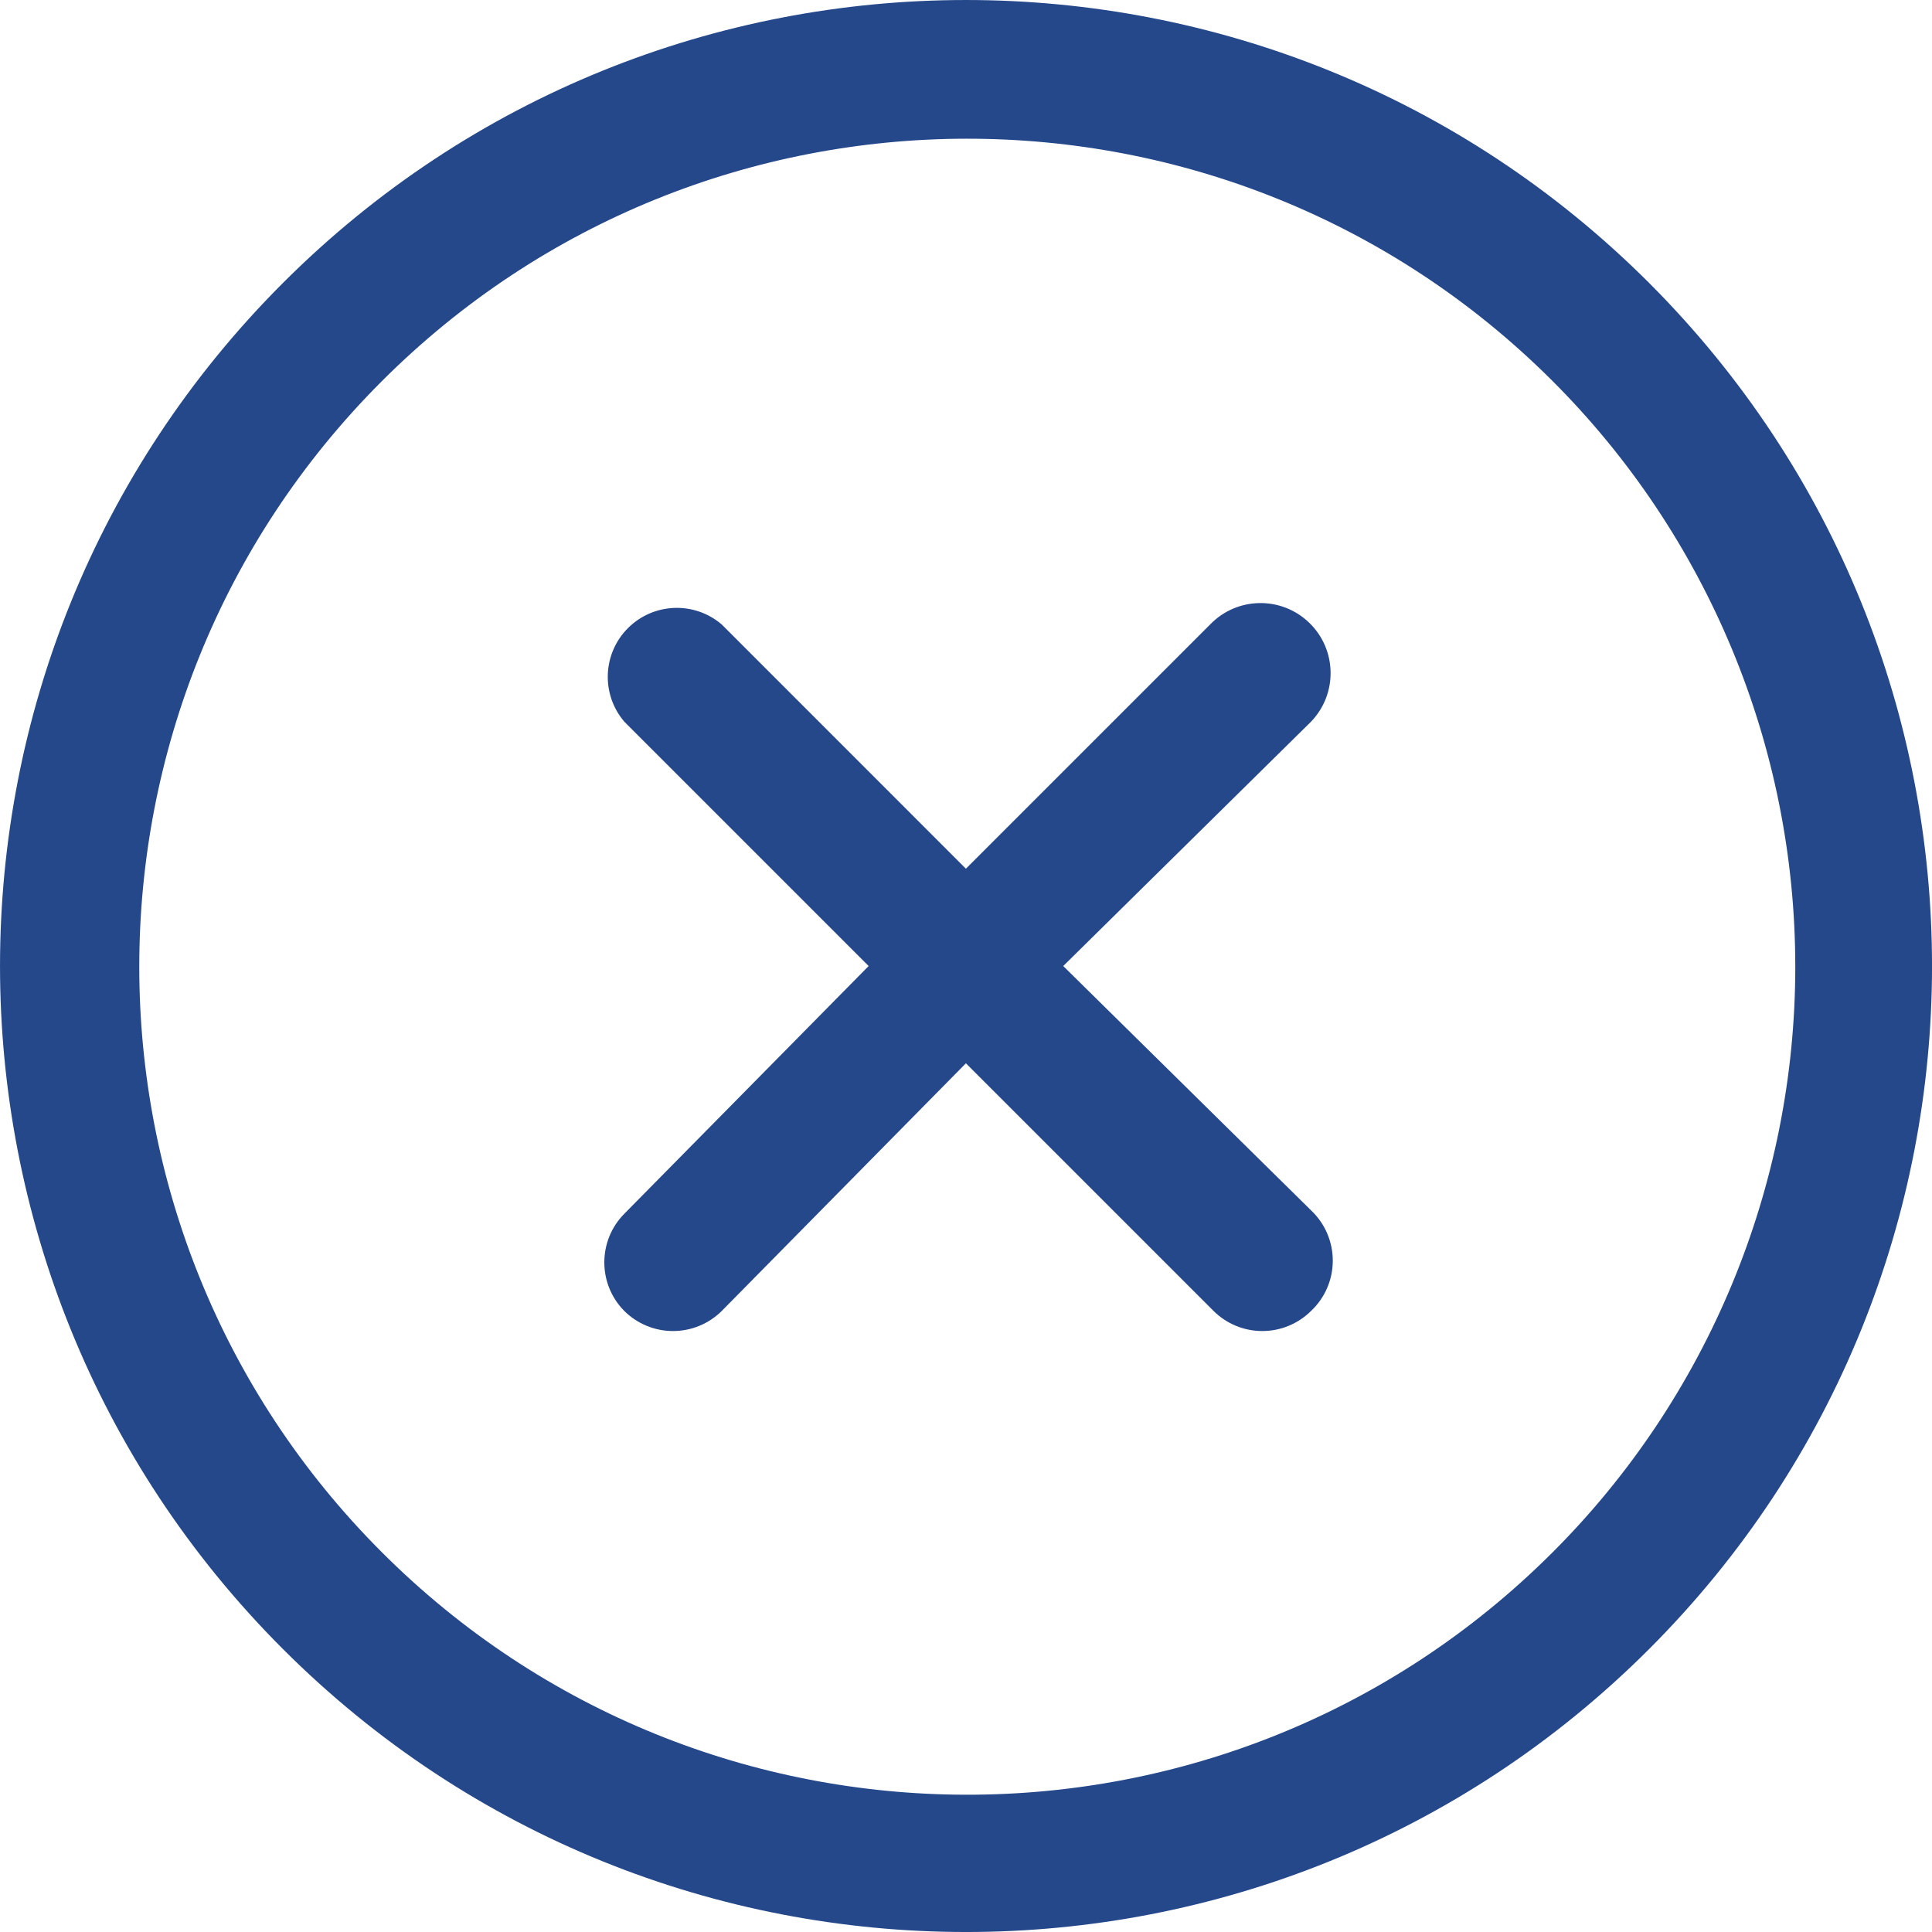
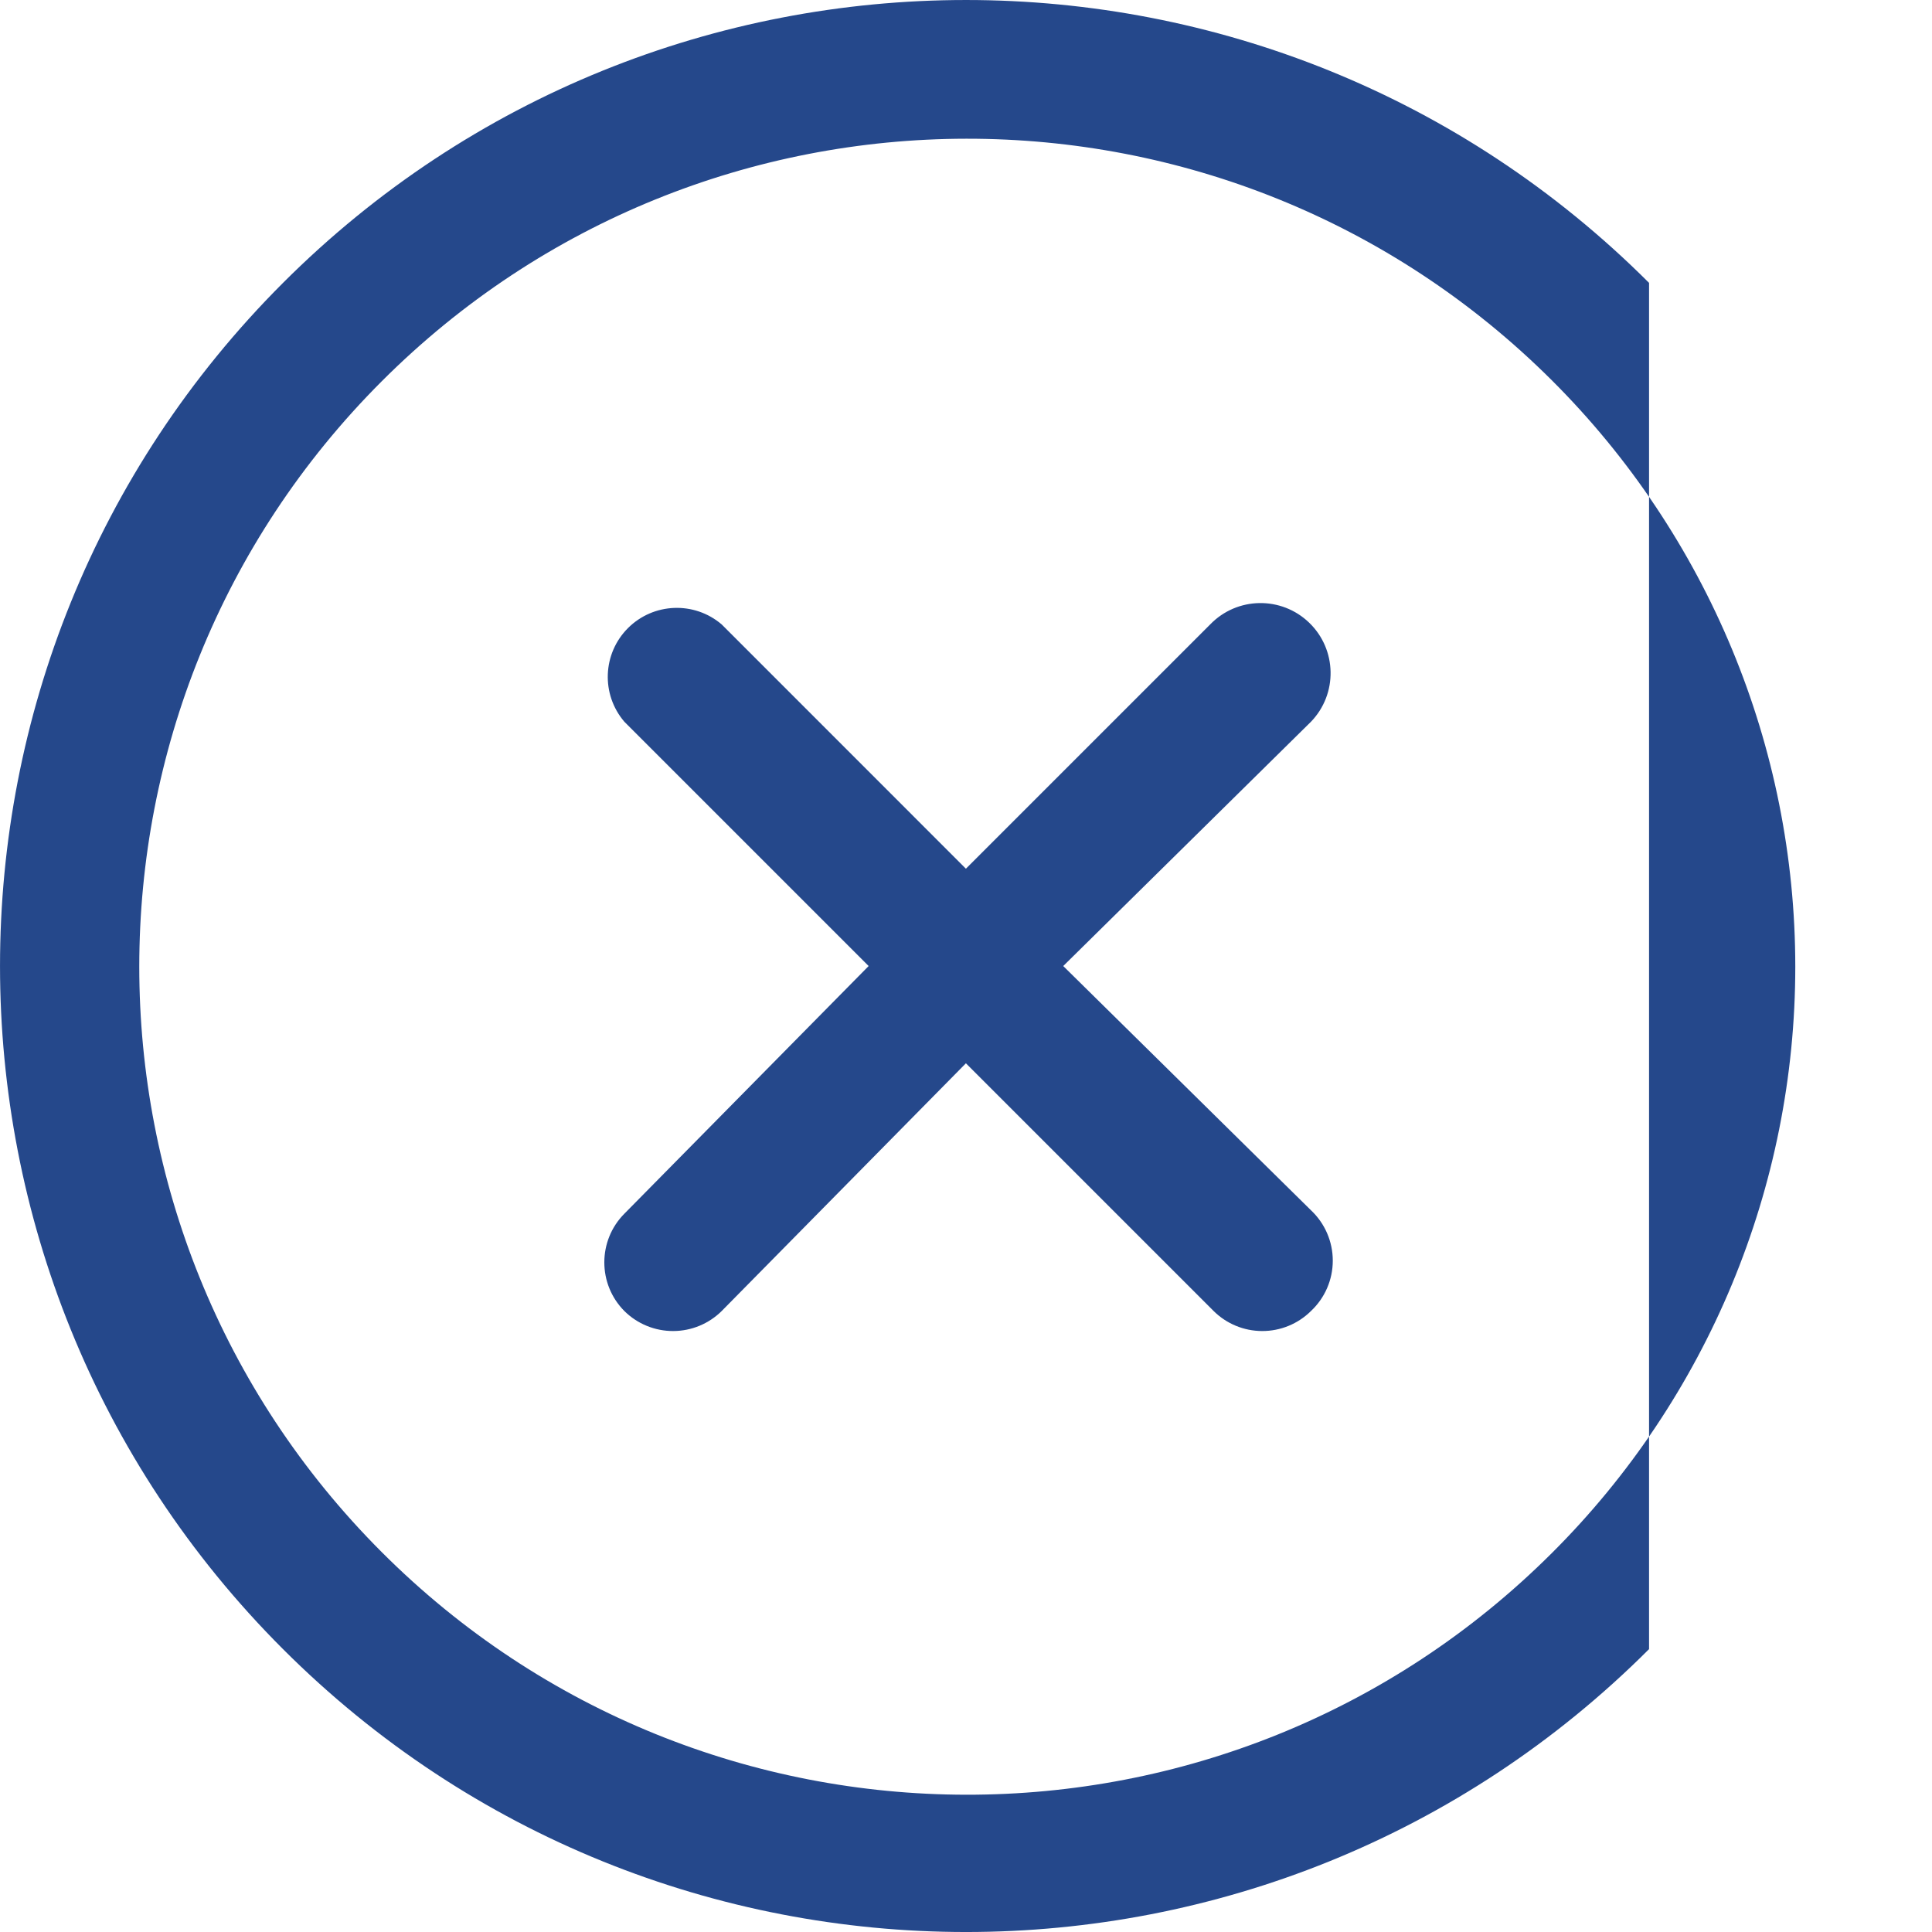
<svg xmlns="http://www.w3.org/2000/svg" width="31.881" height="31.881" viewBox="1313.507 202.218 31.881 31.881">
  <g transform="matrix(1,0,0,1,1313.507,202.218)">
-     <path d="M 23.634 13.91 L 19.546 17.941 L 23.634 21.971 C 23.864 22.187 23.994 22.488 23.994 22.803 C 23.994 23.118 23.864 23.418 23.634 23.634 C 23.419 23.847 23.128 23.966 22.825 23.964 C 22.526 23.963 22.24 23.844 22.028 23.634 L 17.94 19.546 L 13.91 23.634 C 13.698 23.844 13.411 23.963 13.113 23.964 C 12.81 23.966 12.519 23.847 12.304 23.634 C 11.863 23.19 11.863 22.472 12.304 22.028 L 16.335 17.941 L 12.304 13.91 C 11.917 13.458 11.943 12.785 12.364 12.364 C 12.785 11.944 13.458 11.918 13.91 12.304 L 17.94 16.335 L 21.971 12.304 C 22.415 11.845 23.146 11.833 23.605 12.276 C 24.064 12.719 24.077 13.451 23.634 13.91 Z M 29.213 29.213 C 22.987 35.438 12.895 35.437 6.67 29.212 C 0.445 22.987 0.445 12.894 6.67 6.669 C 12.895 0.444 22.987 0.444 29.213 6.668 C 35.439 12.894 35.439 22.988 29.213 29.213 Z M 27.607 8.274 C 22.267 2.952 13.624 2.962 8.296 8.296 C 2.967 13.631 2.967 22.273 8.296 27.608 C 13.624 32.943 22.267 32.953 27.607 27.63 C 30.18 25.067 31.626 21.584 31.626 17.952 C 31.626 14.32 30.18 10.838 27.607 8.274 Z" transform="matrix(1,0,0,1,-2.001,-2)" fill="#25488b" fill-rule="evenodd" />
+     <path d="M 23.634 13.91 L 19.546 17.941 L 23.634 21.971 C 23.864 22.187 23.994 22.488 23.994 22.803 C 23.994 23.118 23.864 23.418 23.634 23.634 C 23.419 23.847 23.128 23.966 22.825 23.964 C 22.526 23.963 22.24 23.844 22.028 23.634 L 17.94 19.546 L 13.91 23.634 C 13.698 23.844 13.411 23.963 13.113 23.964 C 12.81 23.966 12.519 23.847 12.304 23.634 C 11.863 23.19 11.863 22.472 12.304 22.028 L 16.335 17.941 L 12.304 13.91 C 11.917 13.458 11.943 12.785 12.364 12.364 C 12.785 11.944 13.458 11.918 13.91 12.304 L 17.94 16.335 L 21.971 12.304 C 22.415 11.845 23.146 11.833 23.605 12.276 C 24.064 12.719 24.077 13.451 23.634 13.91 Z M 29.213 29.213 C 22.987 35.438 12.895 35.437 6.67 29.212 C 0.445 22.987 0.445 12.894 6.67 6.669 C 12.895 0.444 22.987 0.444 29.213 6.668 Z M 27.607 8.274 C 22.267 2.952 13.624 2.962 8.296 8.296 C 2.967 13.631 2.967 22.273 8.296 27.608 C 13.624 32.943 22.267 32.953 27.607 27.63 C 30.18 25.067 31.626 21.584 31.626 17.952 C 31.626 14.32 30.18 10.838 27.607 8.274 Z" transform="matrix(1,0,0,1,-2.001,-2)" fill="#25488b" fill-rule="evenodd" />
  </g>
</svg>